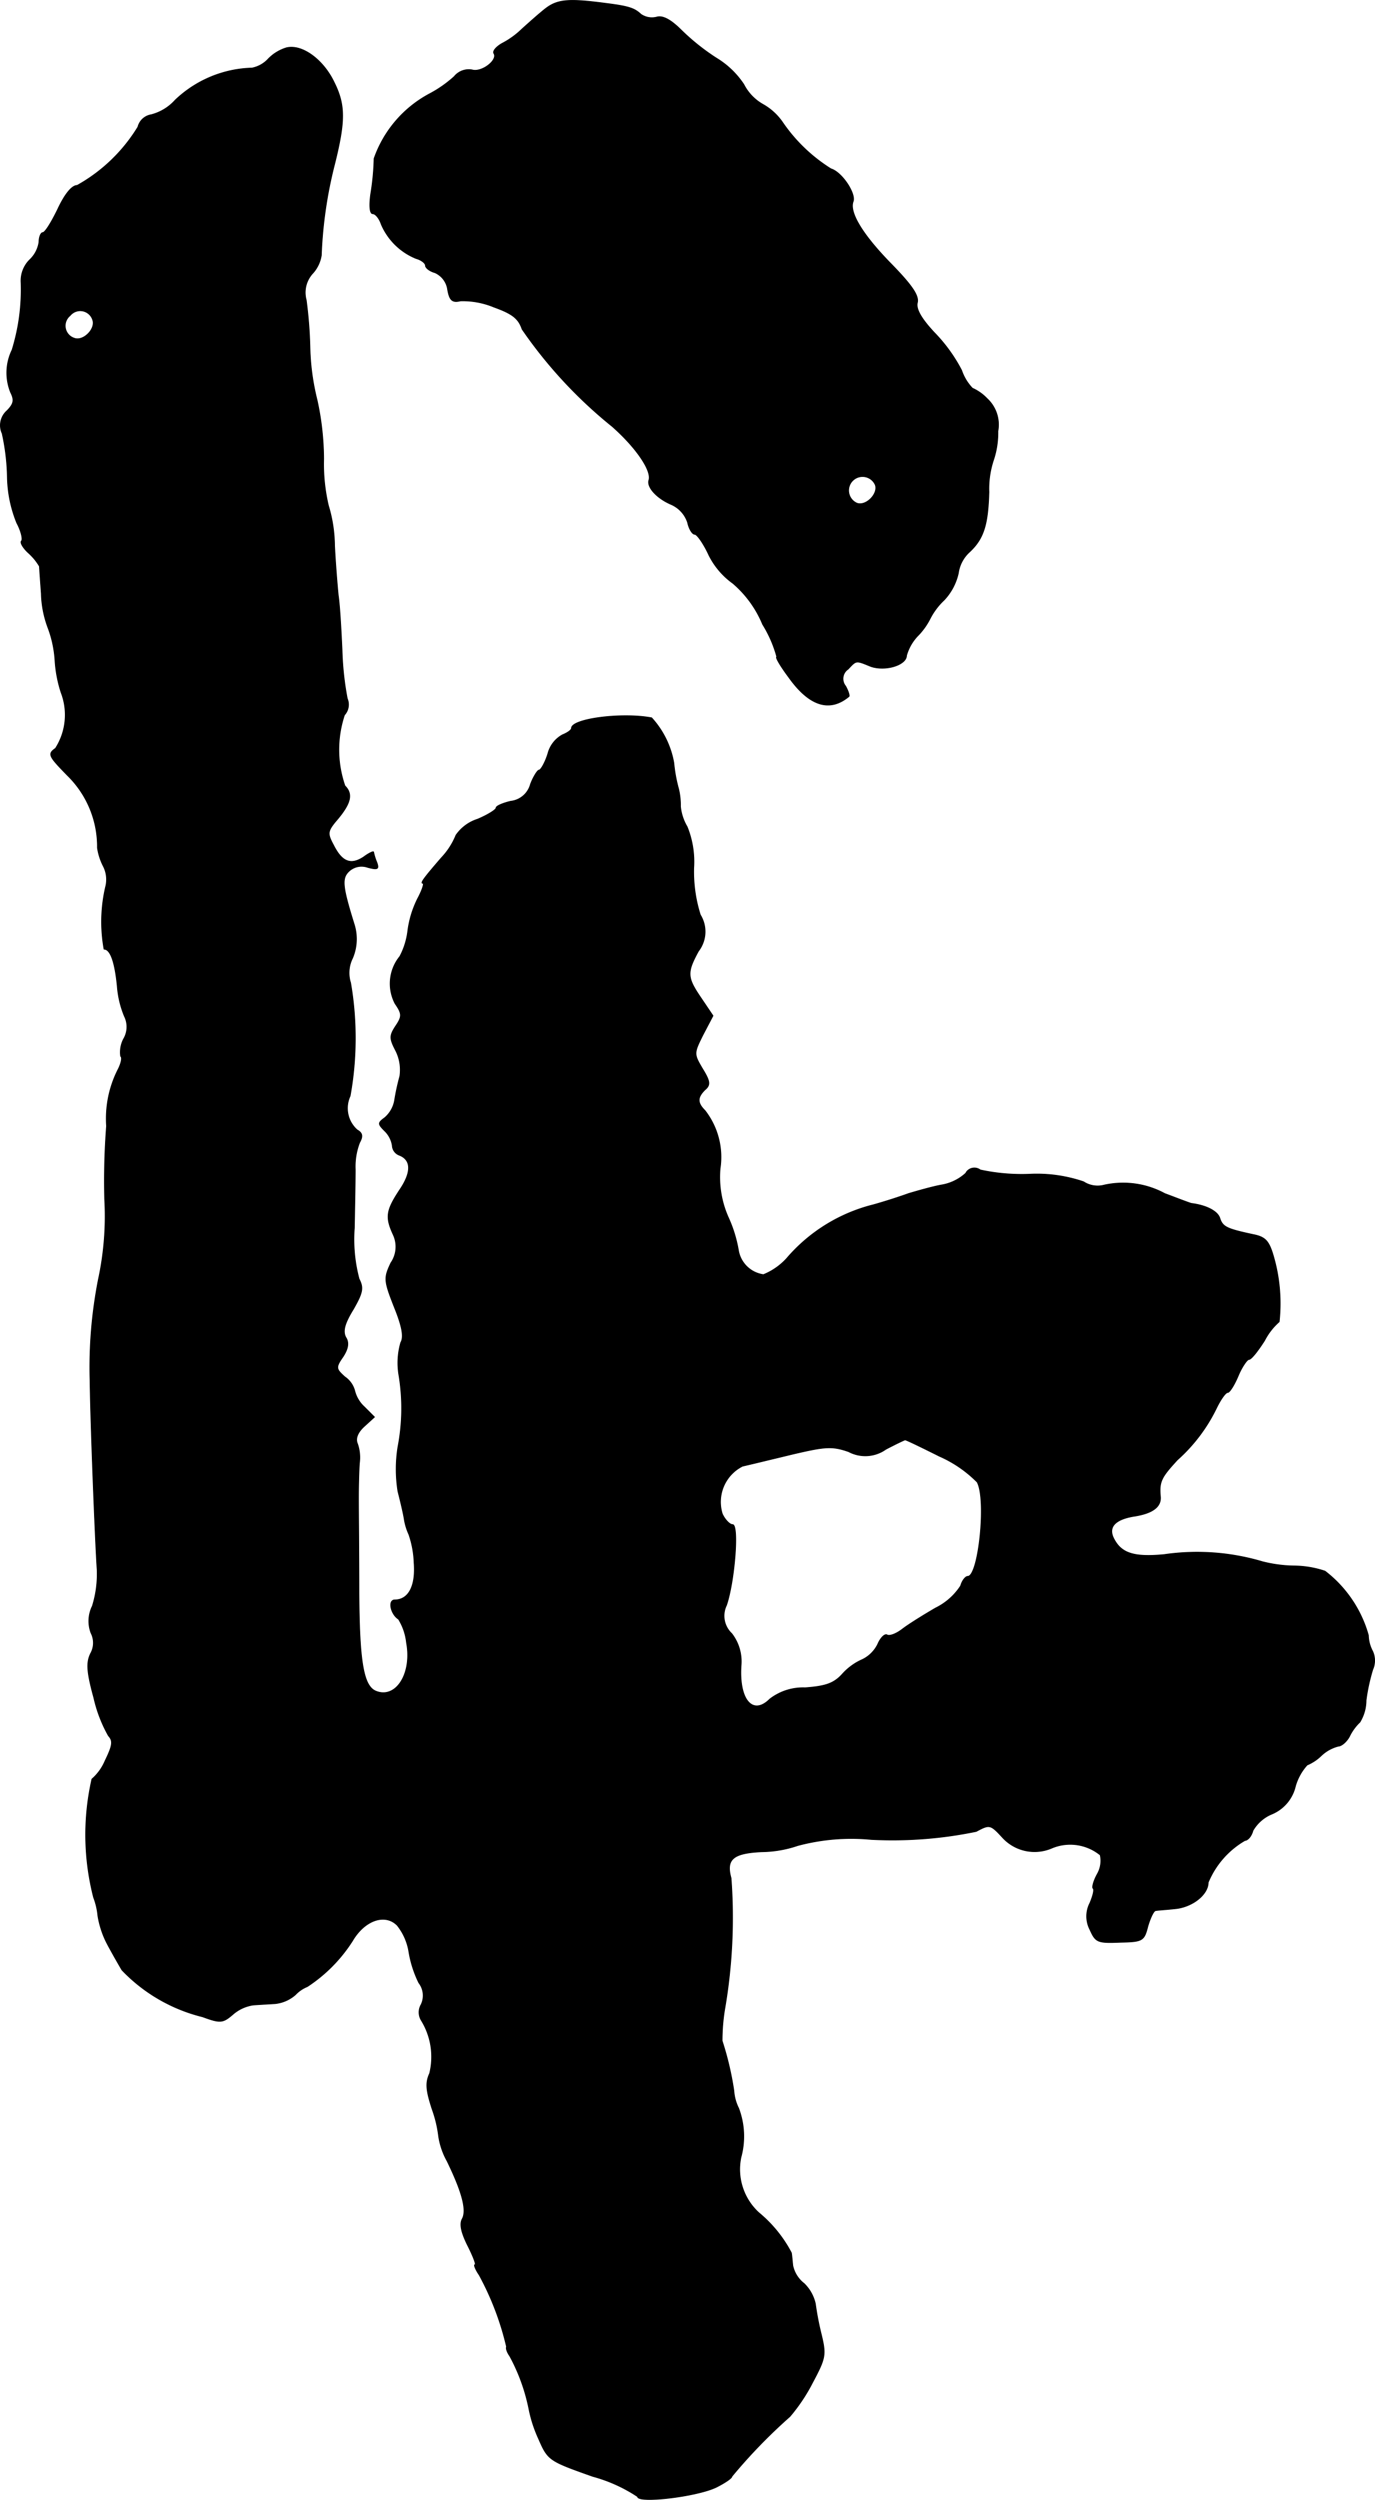
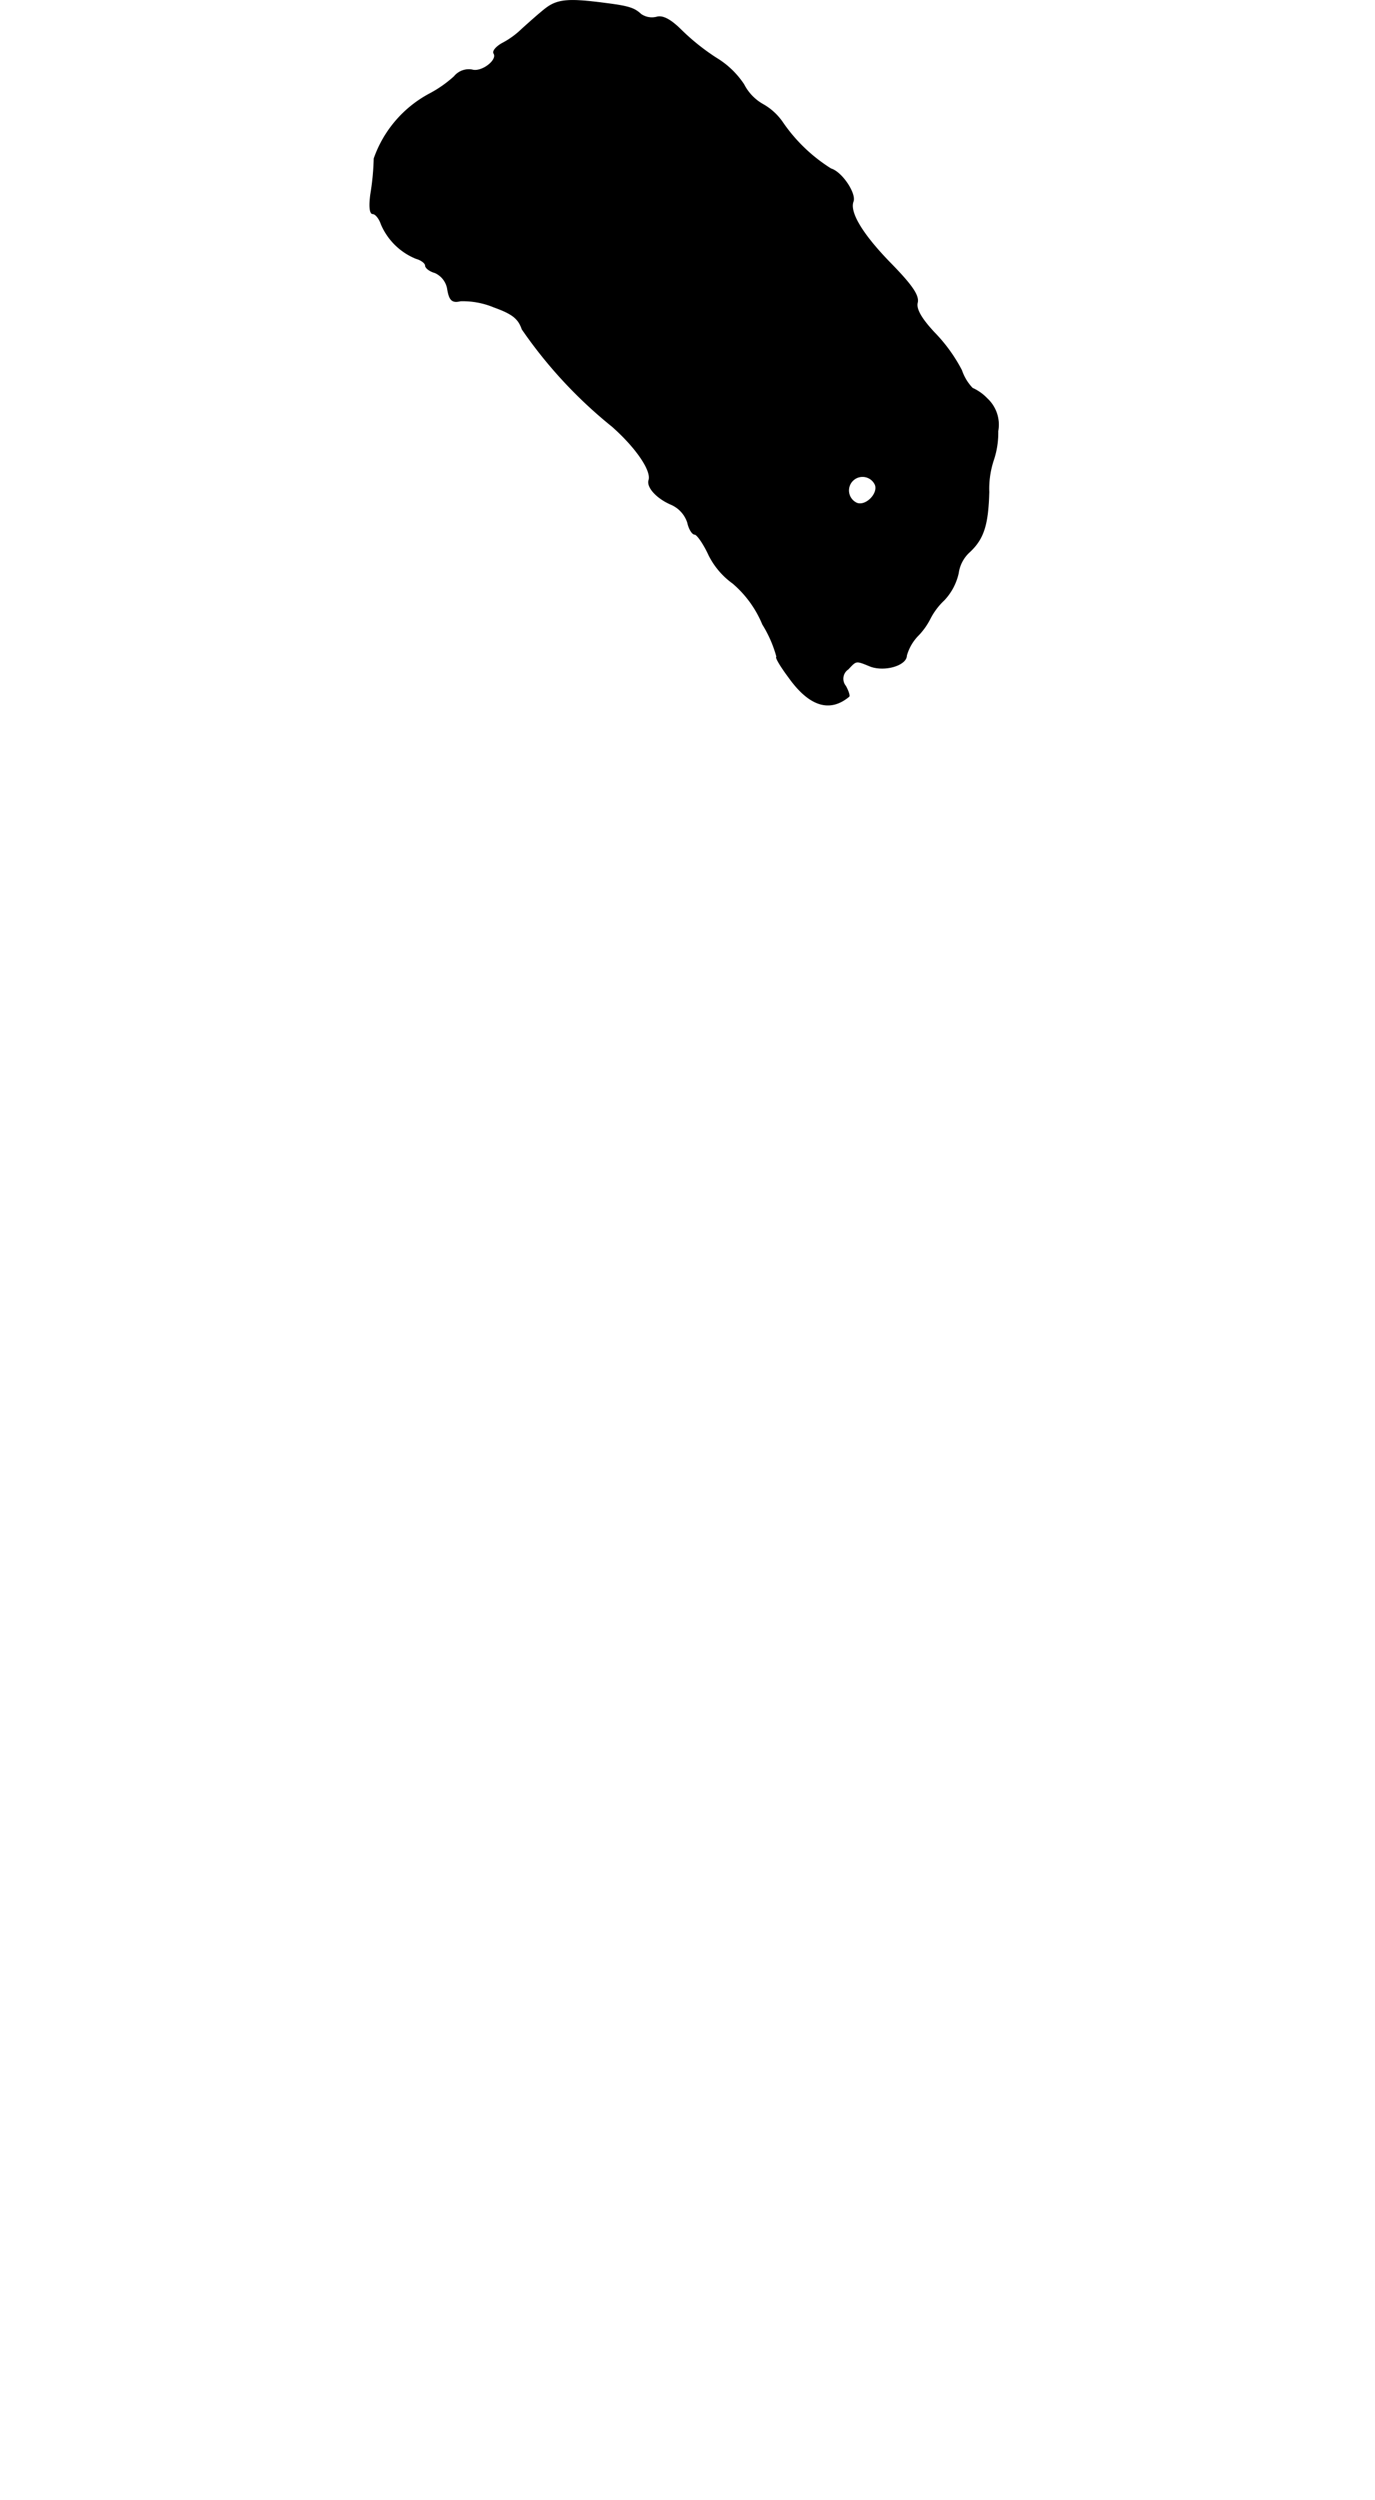
<svg xmlns="http://www.w3.org/2000/svg" version="1.1" width="6.232mm" height="11.33mm" viewBox="0 0 17.665 32.115">
  <defs>
    <style type="text/css">
      .a {
        stroke: #000;
        stroke-linecap: round;
        stroke-linejoin: round;
        stroke-width: 0.01px;
      }
    </style>
  </defs>
  <path class="a" d="M6.993.123c-.091.073-.218.188-.285.248a1.091,1.091,0,0,1-.26.188c-.073.042-.121.097-.103.127.055.085-.157.248-.279.212a.24.24,0,0,0-.23.085,1.546,1.546,0,0,1-.309.218,1.505,1.505,0,0,0-.721.836,3.172,3.172,0,0,1-.042.448c-.024.164-.012.26.024.26s.085.061.109.133a.823.823,0,0,0,.448.442c.067.018.121.061.121.091s.055.073.121.091a.278.278,0,0,1,.164.218c.024.139.061.17.164.145a1.036,1.036,0,0,1,.43.079c.236.085.315.145.363.285a5.882,5.882,0,0,0,1.157,1.248c.309.273.509.569.472.69-.03.091.103.236.291.315a.384.384,0,0,1,.206.23c.018.085.061.151.091.151s.115.121.182.267a.989.989,0,0,0,.309.363,1.393,1.393,0,0,1,.382.527,1.563,1.563,0,0,1,.182.418c-.024,0,.048.121.157.267.26.363.521.448.769.242.012-.006-.006-.067-.042-.133a.149.149,0,0,1,.02-.21l.011-.008c.109-.115.097-.115.291-.036.188.067.46-.018.46-.139a.601.601,0,0,1,.151-.26.875.875,0,0,0,.151-.212.878.878,0,0,1,.182-.242.734.734,0,0,0,.182-.345.451.451,0,0,1,.145-.273c.182-.17.236-.351.248-.769a1.159,1.159,0,0,1,.061-.418A1.109,1.109,0,0,0,12.82,5.538a.456.456,0,0,0-.139-.418A.593.593,0,0,0,12.493,4.987a.614.614,0,0,1-.139-.23,2.057,2.057,0,0,0-.351-.485c-.17-.182-.236-.303-.218-.382.024-.091-.067-.224-.333-.497-.369-.376-.545-.666-.491-.806.036-.103-.145-.376-.285-.418a2.1,2.1,0,0,1-.624-.6.754.754,0,0,0-.254-.23.617.617,0,0,1-.242-.254A1.112,1.112,0,0,0,9.204.747,2.83,2.83,0,0,1,8.756.39c-.139-.139-.242-.194-.321-.17A.248.248,0,0,1,8.235.184c-.085-.079-.157-.103-.436-.139C7.296-.022,7.157-.01,6.993.123Zm4.252,6.105c.042.115-.121.279-.236.236a.179.179,0,1,1,.236-.236Z" />
-   <path class="a" d="M3.68.614A.548.548,0,0,0,3.45.753a.385.385,0,0,1-.212.121,1.487,1.487,0,0,0-.987.412.625.625,0,0,1-.309.188.211.211,0,0,0-.17.157,2.127,2.127,0,0,1-.781.751c-.067,0-.157.109-.248.303-.079.164-.164.303-.194.303-.024,0-.048.055-.048.121a.391.391,0,0,1-.121.23.379.379,0,0,0-.109.291A2.62,2.62,0,0,1,.155,4.496a.669.669,0,0,0-.018.545c.048.097.042.145-.048.236a.25.25,0,0,0-.061.291,2.811,2.811,0,0,1,.067.569,1.644,1.644,0,0,0,.121.581c.055.103.079.206.061.23-.024.018.018.091.091.157a.721.721,0,0,1,.139.17c0,.024.012.182.024.351a1.343,1.343,0,0,0,.085.436,1.444,1.444,0,0,1,.091.424,1.646,1.646,0,0,0,.079.412.797.797,0,0,1-.073.715c-.103.073-.091.097.151.345a1.279,1.279,0,0,1,.388.933.756.756,0,0,0,.079.242.377.377,0,0,1,.03.242,1.977,1.977,0,0,0-.024.818c.079,0,.139.157.17.478a1.257,1.257,0,0,0,.091.382.306.306,0,0,1-.012.297.369.369,0,0,0-.036.218c.024.018.006.091-.03.164a1.393,1.393,0,0,0-.151.733,9.193,9.193,0,0,0-.024.939,3.844,3.844,0,0,1-.079,1.024,5.849,5.849,0,0,0-.109,1.308c.006.515.067,2.084.091,2.423a1.39,1.39,0,0,1-.061.472.434.434,0,0,0-.018.345.278.278,0,0,1-.006.267c-.055.115-.048.236.042.563a1.806,1.806,0,0,0,.188.491c.061.067.055.121-.042.321a.641.641,0,0,1-.17.236A3.237,3.237,0,0,0,1.203,24.375a.906.906,0,0,1,.055.236,1.196,1.196,0,0,0,.115.351c.048.091.133.242.194.345a2.14,2.14,0,0,0,1.036.6c.23.085.26.079.388-.03a.509.509,0,0,1,.26-.121c.073-.006.2-.012.285-.018a.468.468,0,0,0,.26-.115.431.431,0,0,1,.151-.103,1.961,1.961,0,0,0,.581-.588c.157-.267.418-.357.575-.2a.729.729,0,0,1,.151.345,1.431,1.431,0,0,0,.127.394.267.267,0,0,1,.03.279.197.197,0,0,0,0,.2.893.893,0,0,1,.109.684c-.055.121-.048.212.03.454a1.581,1.581,0,0,1,.085.351.938.938,0,0,0,.109.321c.2.412.254.636.194.745-.036.067-.012.176.073.345.067.133.109.242.091.242s.006.061.055.133a3.66,3.66,0,0,1,.351.921c-.012.024.012.079.042.121a2.408,2.408,0,0,1,.248.69,1.726,1.726,0,0,0,.121.369c.121.279.133.285.697.485a1.973,1.973,0,0,1,.575.26c0,.091.763,0,1.012-.121.109-.055.2-.115.2-.139a6.883,6.883,0,0,1,.745-.769,2.29,2.29,0,0,0,.291-.436c.164-.309.176-.351.115-.606a3.776,3.776,0,0,1-.079-.406.517.517,0,0,0-.145-.26.396.396,0,0,1-.145-.23c-.006-.055-.012-.133-.018-.164a1.678,1.678,0,0,0-.418-.515A.755.755,0,0,1,9.519,27.712a1.023,1.023,0,0,0-.03-.63.59.59,0,0,1-.061-.224,3.96,3.96,0,0,0-.151-.642,2.485,2.485,0,0,1,.036-.424,6.92,6.92,0,0,0,.079-1.666c-.067-.242.024-.321.394-.339a1.476,1.476,0,0,0,.46-.079,2.654,2.654,0,0,1,.945-.079,5.301,5.301,0,0,0,1.351-.103c.17-.091.182-.091.333.073a.558.558,0,0,0,.642.139.611.611,0,0,1,.618.091.342.342,0,0,1-.036.242c-.048.085-.073.176-.055.188.018.018-.006.103-.042.188a.372.372,0,0,0,0,.339c.073.164.097.176.388.164.291-.006.309-.018.357-.206.03-.103.073-.194.097-.2s.133-.012.242-.024c.23-.018.436-.182.436-.339a1.118,1.118,0,0,1,.472-.539c.036,0,.085-.055.103-.127a.503.503,0,0,1,.242-.212.513.513,0,0,0,.303-.357.685.685,0,0,1,.151-.273A.586.586,0,0,0,16.975,22.552a.5.5,0,0,1,.218-.121c.042,0,.115-.061.151-.139a.634.634,0,0,1,.127-.17.54.54,0,0,0,.079-.279,2.441,2.441,0,0,1,.085-.394.288.288,0,0,0,0-.236.452.452,0,0,1-.055-.206,1.574,1.574,0,0,0-.557-.824,1.272,1.272,0,0,0-.394-.067,1.737,1.737,0,0,1-.412-.055,2.946,2.946,0,0,0-1.26-.091c-.376.036-.545-.012-.642-.194-.085-.151,0-.254.242-.297.248-.036.363-.121.351-.254-.018-.194.012-.248.218-.472a2.139,2.139,0,0,0,.497-.654c.055-.115.121-.212.151-.212.024,0,.085-.097.133-.212s.115-.212.139-.212c.03,0,.115-.109.2-.242a.823.823,0,0,1,.188-.242,2.178,2.178,0,0,0-.079-.86c-.055-.182-.103-.23-.254-.26-.339-.073-.394-.097-.43-.212-.03-.091-.176-.164-.363-.188-.012,0-.17-.061-.345-.127a1.123,1.123,0,0,0-.775-.109.329.329,0,0,1-.267-.042,1.858,1.858,0,0,0-.697-.097,2.519,2.519,0,0,1-.63-.055.126.126,0,0,0-.177.025l-.011.018a.61.61,0,0,1-.315.151c-.127.024-.315.079-.418.109-.097.036-.303.103-.454.145a2.15,2.15,0,0,0-1.114.691.823.823,0,0,1-.297.206.379.379,0,0,1-.321-.309,1.698,1.698,0,0,0-.127-.418,1.272,1.272,0,0,1-.109-.636.975.975,0,0,0-.194-.745c-.103-.103-.097-.17,0-.267.073-.061.067-.109-.03-.267-.115-.194-.115-.2.006-.442l.127-.242-.151-.224c-.182-.267-.188-.327-.036-.606a.41.41,0,0,0,.024-.466,1.84,1.84,0,0,1-.085-.6,1.197,1.197,0,0,0-.085-.533.624.624,0,0,1-.085-.26.875.875,0,0,0-.024-.224,1.909,1.909,0,0,1-.061-.333,1.156,1.156,0,0,0-.285-.581c-.382-.073-1.03.012-1.03.133,0,.024-.055.061-.115.085a.385.385,0,0,0-.188.242c-.036.115-.091.212-.115.212-.018,0-.073.085-.109.182a.297.297,0,0,1-.254.218c-.103.024-.188.061-.188.085s-.109.091-.236.145a.535.535,0,0,0-.279.206.927.927,0,0,1-.188.291c-.236.273-.273.327-.236.327.018,0-.012.091-.067.194a1.297,1.297,0,0,0-.127.412.94.94,0,0,1-.103.333.553.553,0,0,0-.061.606c.091.133.091.164.006.291-.079.121-.079.157,0,.309a.549.549,0,0,1,.055.333,2.814,2.814,0,0,0-.067.309.38.38,0,0,1-.127.224c-.091.067-.091.079,0,.17a.331.331,0,0,1,.097.188.138.138,0,0,0,.085.121c.164.061.164.224.006.454-.17.26-.182.345-.079.569a.364.364,0,0,1-.03.363c-.091.194-.091.224.042.563.103.254.127.388.085.46a.94.94,0,0,0-.024.418,2.609,2.609,0,0,1-.012.921,1.808,1.808,0,0,0,0,.575c.03.115.067.273.079.345a.759.759,0,0,0,.061.206,1.232,1.232,0,0,1,.067.363c.024.303-.073.478-.248.478-.091,0-.055.182.048.248a.719.719,0,0,1,.103.303c.073.394-.133.721-.388.624-.164-.061-.218-.363-.224-1.266,0-.503-.006-1.048-.006-1.211,0-.17.006-.369.012-.454a.535.535,0,0,0-.024-.248c-.03-.067,0-.145.085-.224l.133-.121-.127-.127A.418.418,0,0,1,4.558,17.87a.313.313,0,0,0-.127-.182c-.115-.103-.121-.121-.024-.26.067-.103.079-.182.036-.248-.042-.079-.018-.176.097-.363.121-.212.133-.273.073-.388a1.972,1.972,0,0,1-.061-.654c.006-.285.012-.624.012-.751a.854.854,0,0,1,.055-.345c.048-.085.036-.127-.03-.164a.372.372,0,0,1-.091-.436,4.188,4.188,0,0,0,.006-1.454.422.422,0,0,1,.024-.315.627.627,0,0,0,.024-.43c-.151-.485-.164-.594-.073-.684a.236.236,0,0,1,.242-.055c.133.036.151.024.121-.061a.714.714,0,0,1-.042-.133c0-.018-.061.012-.127.061-.164.109-.279.067-.388-.151-.085-.157-.079-.182.061-.345.164-.2.188-.315.085-.418a1.414,1.414,0,0,1-.006-.909.199.199,0,0,0,.036-.212,3.908,3.908,0,0,1-.067-.624c-.012-.267-.03-.581-.048-.697-.012-.115-.036-.406-.048-.642a1.826,1.826,0,0,0-.079-.515,2.329,2.329,0,0,1-.061-.6,3.587,3.587,0,0,0-.085-.757,3.047,3.047,0,0,1-.091-.666,5.684,5.684,0,0,0-.048-.618.364.364,0,0,1,.085-.345.445.445,0,0,0,.109-.23,5.533,5.533,0,0,1,.17-1.169c.139-.557.139-.763-.006-1.054C4.153.765,3.88.565,3.68.614ZM1.191,4.109c.042.115-.121.279-.236.236A.168.168,0,0,1,.9,4.054a.168.168,0,0,1,.291.055ZM12.069,18.706a1.57,1.57,0,0,1,.485.333c.121.224.018,1.211-.121,1.211-.03,0-.073.055-.091.121a.804.804,0,0,1-.321.285c-.157.091-.351.212-.43.273s-.164.091-.194.073-.085.036-.121.121a.427.427,0,0,1-.194.194.756.756,0,0,0-.26.188c-.109.121-.218.157-.478.176a.701.701,0,0,0-.454.145c-.218.218-.4.012-.369-.436a.586.586,0,0,0-.121-.406.311.311,0,0,1-.067-.363c.103-.297.164-1.036.079-1.036-.036,0-.097-.061-.133-.139a.515.515,0,0,1,.26-.612c.079-.018.357-.085.63-.151.436-.103.521-.109.733-.036a.455.455,0,0,0,.478-.03c.127-.067.242-.121.248-.121C11.639,18.494,11.839,18.591,12.069,18.706Z" />
</svg>